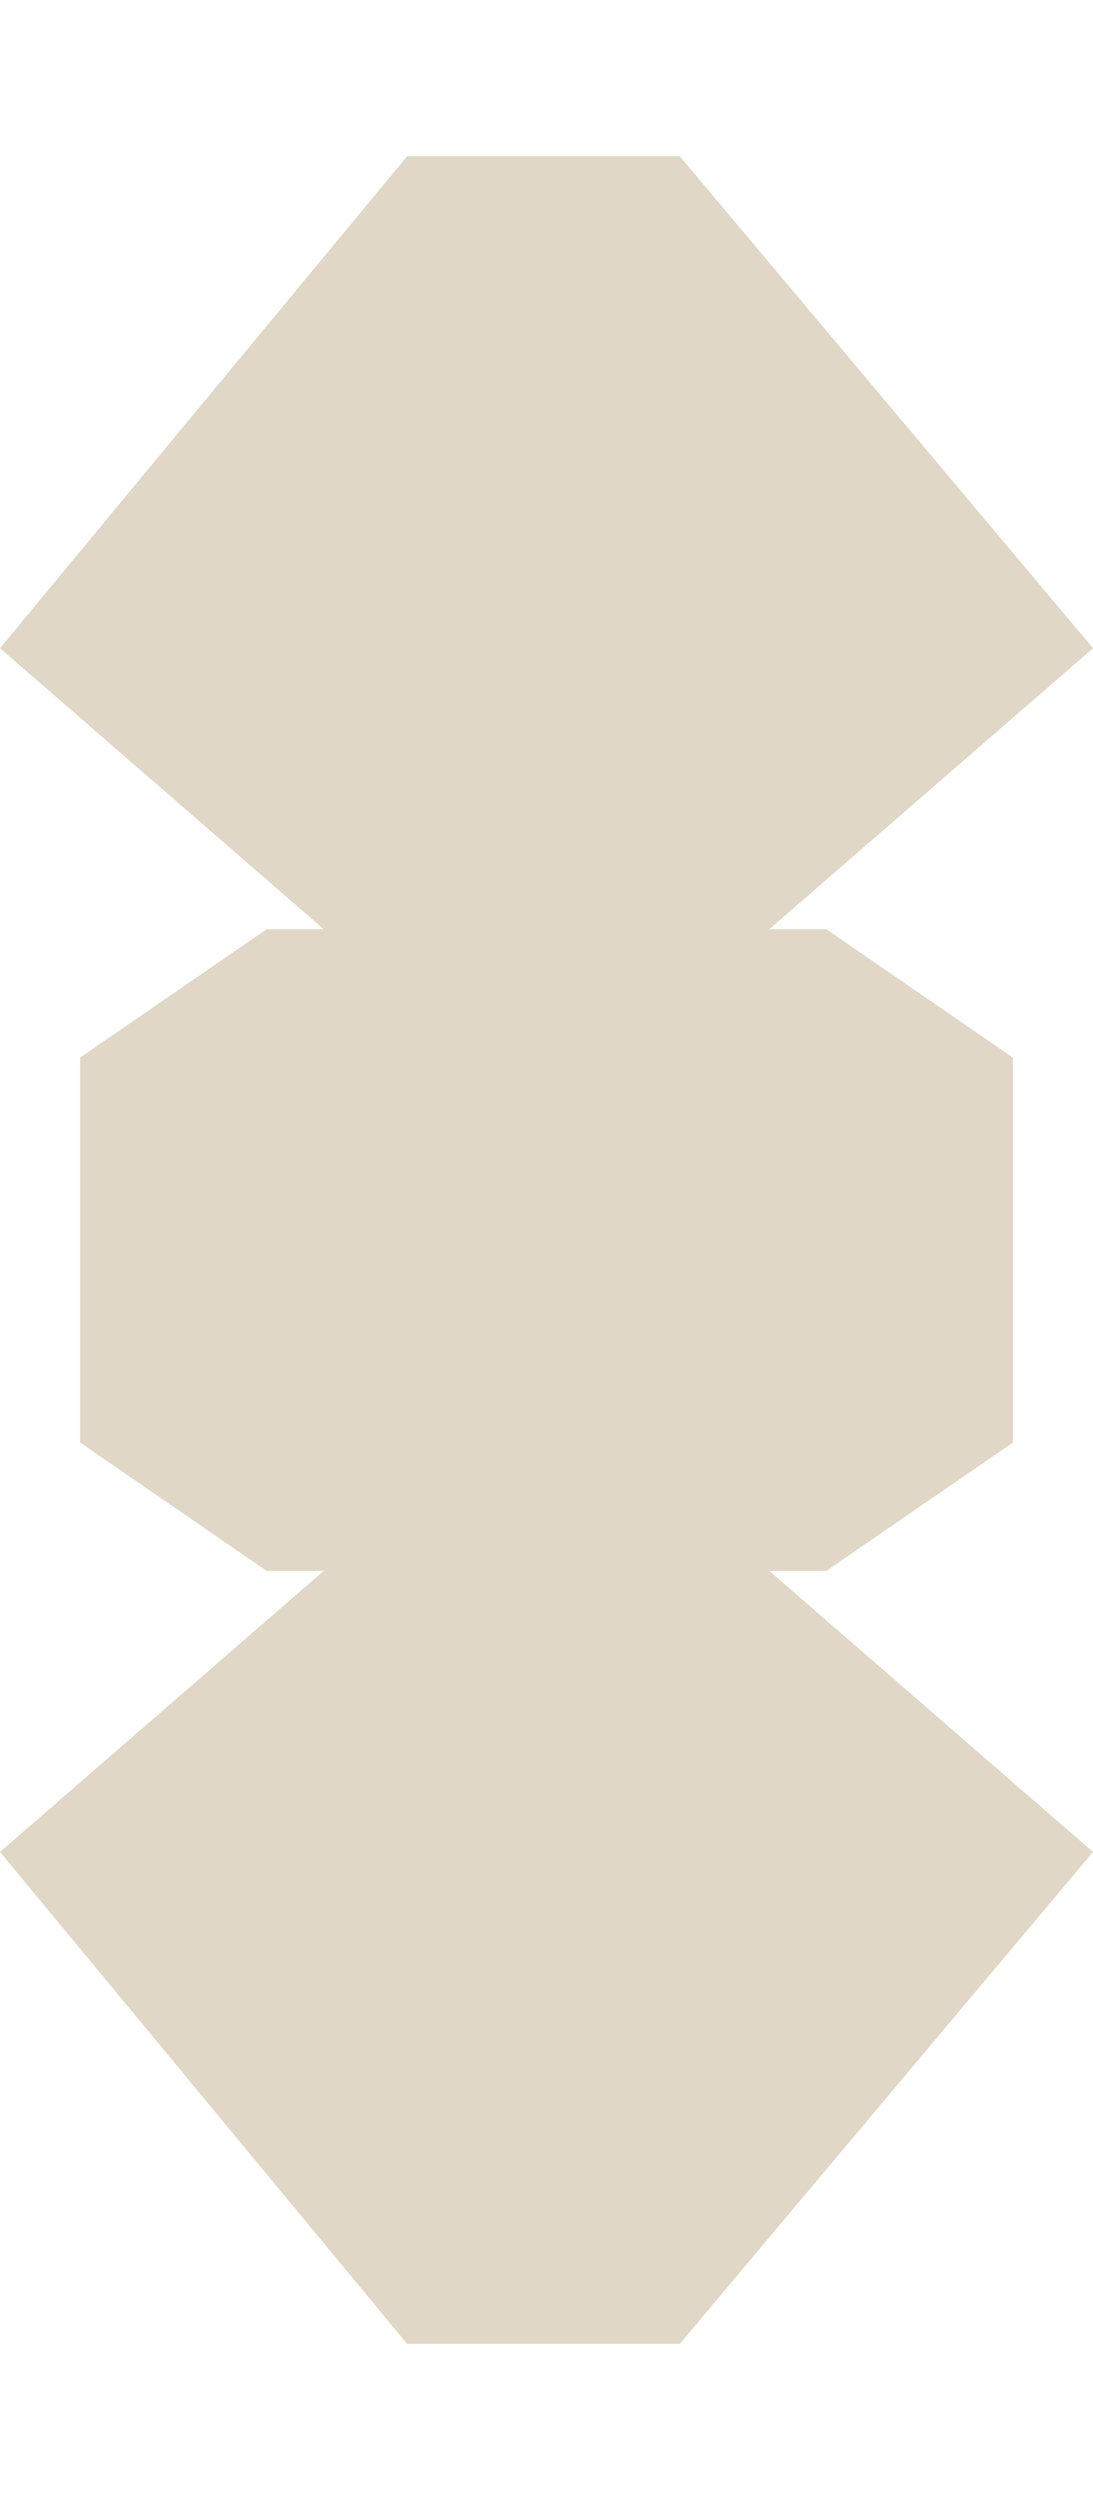
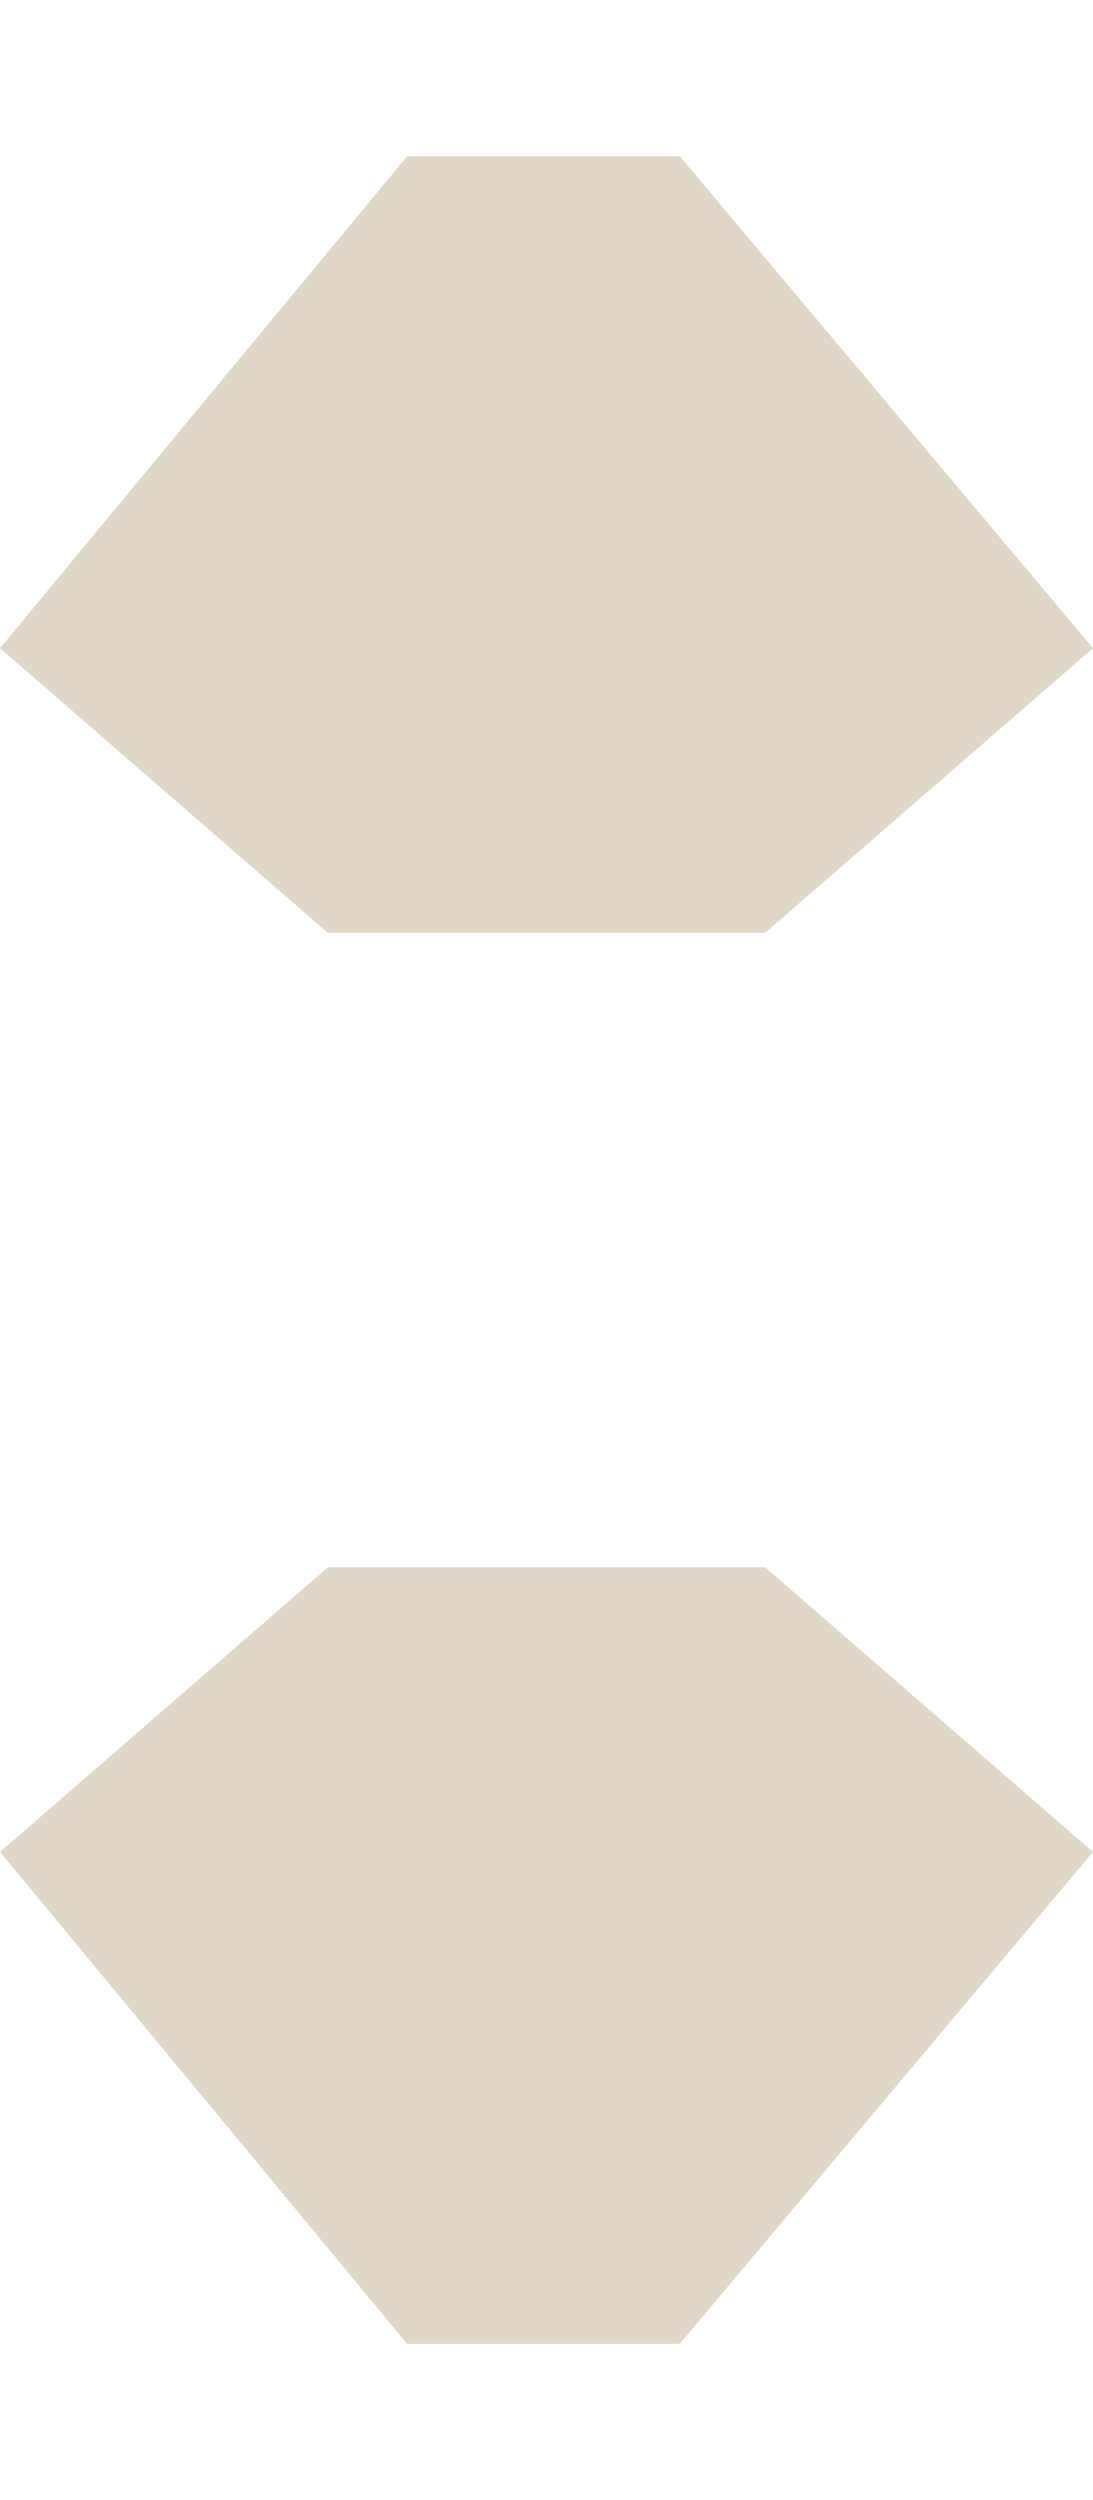
<svg xmlns="http://www.w3.org/2000/svg" width="35" height="80" viewBox="0 0 300 600">
  <g fill="#E0D7C6">
    <path d="M0 134.928 111.74 0h74.846L300 134.928 210 213H90zm0 330.144L111.74 600h74.846L300 465.072 210 387H90z" />
-     <path d="M73.2 388 22 352.8V247.2L73.2 212h153.6l51.2 35.2v105.6L226.8 388z" />
  </g>
</svg>